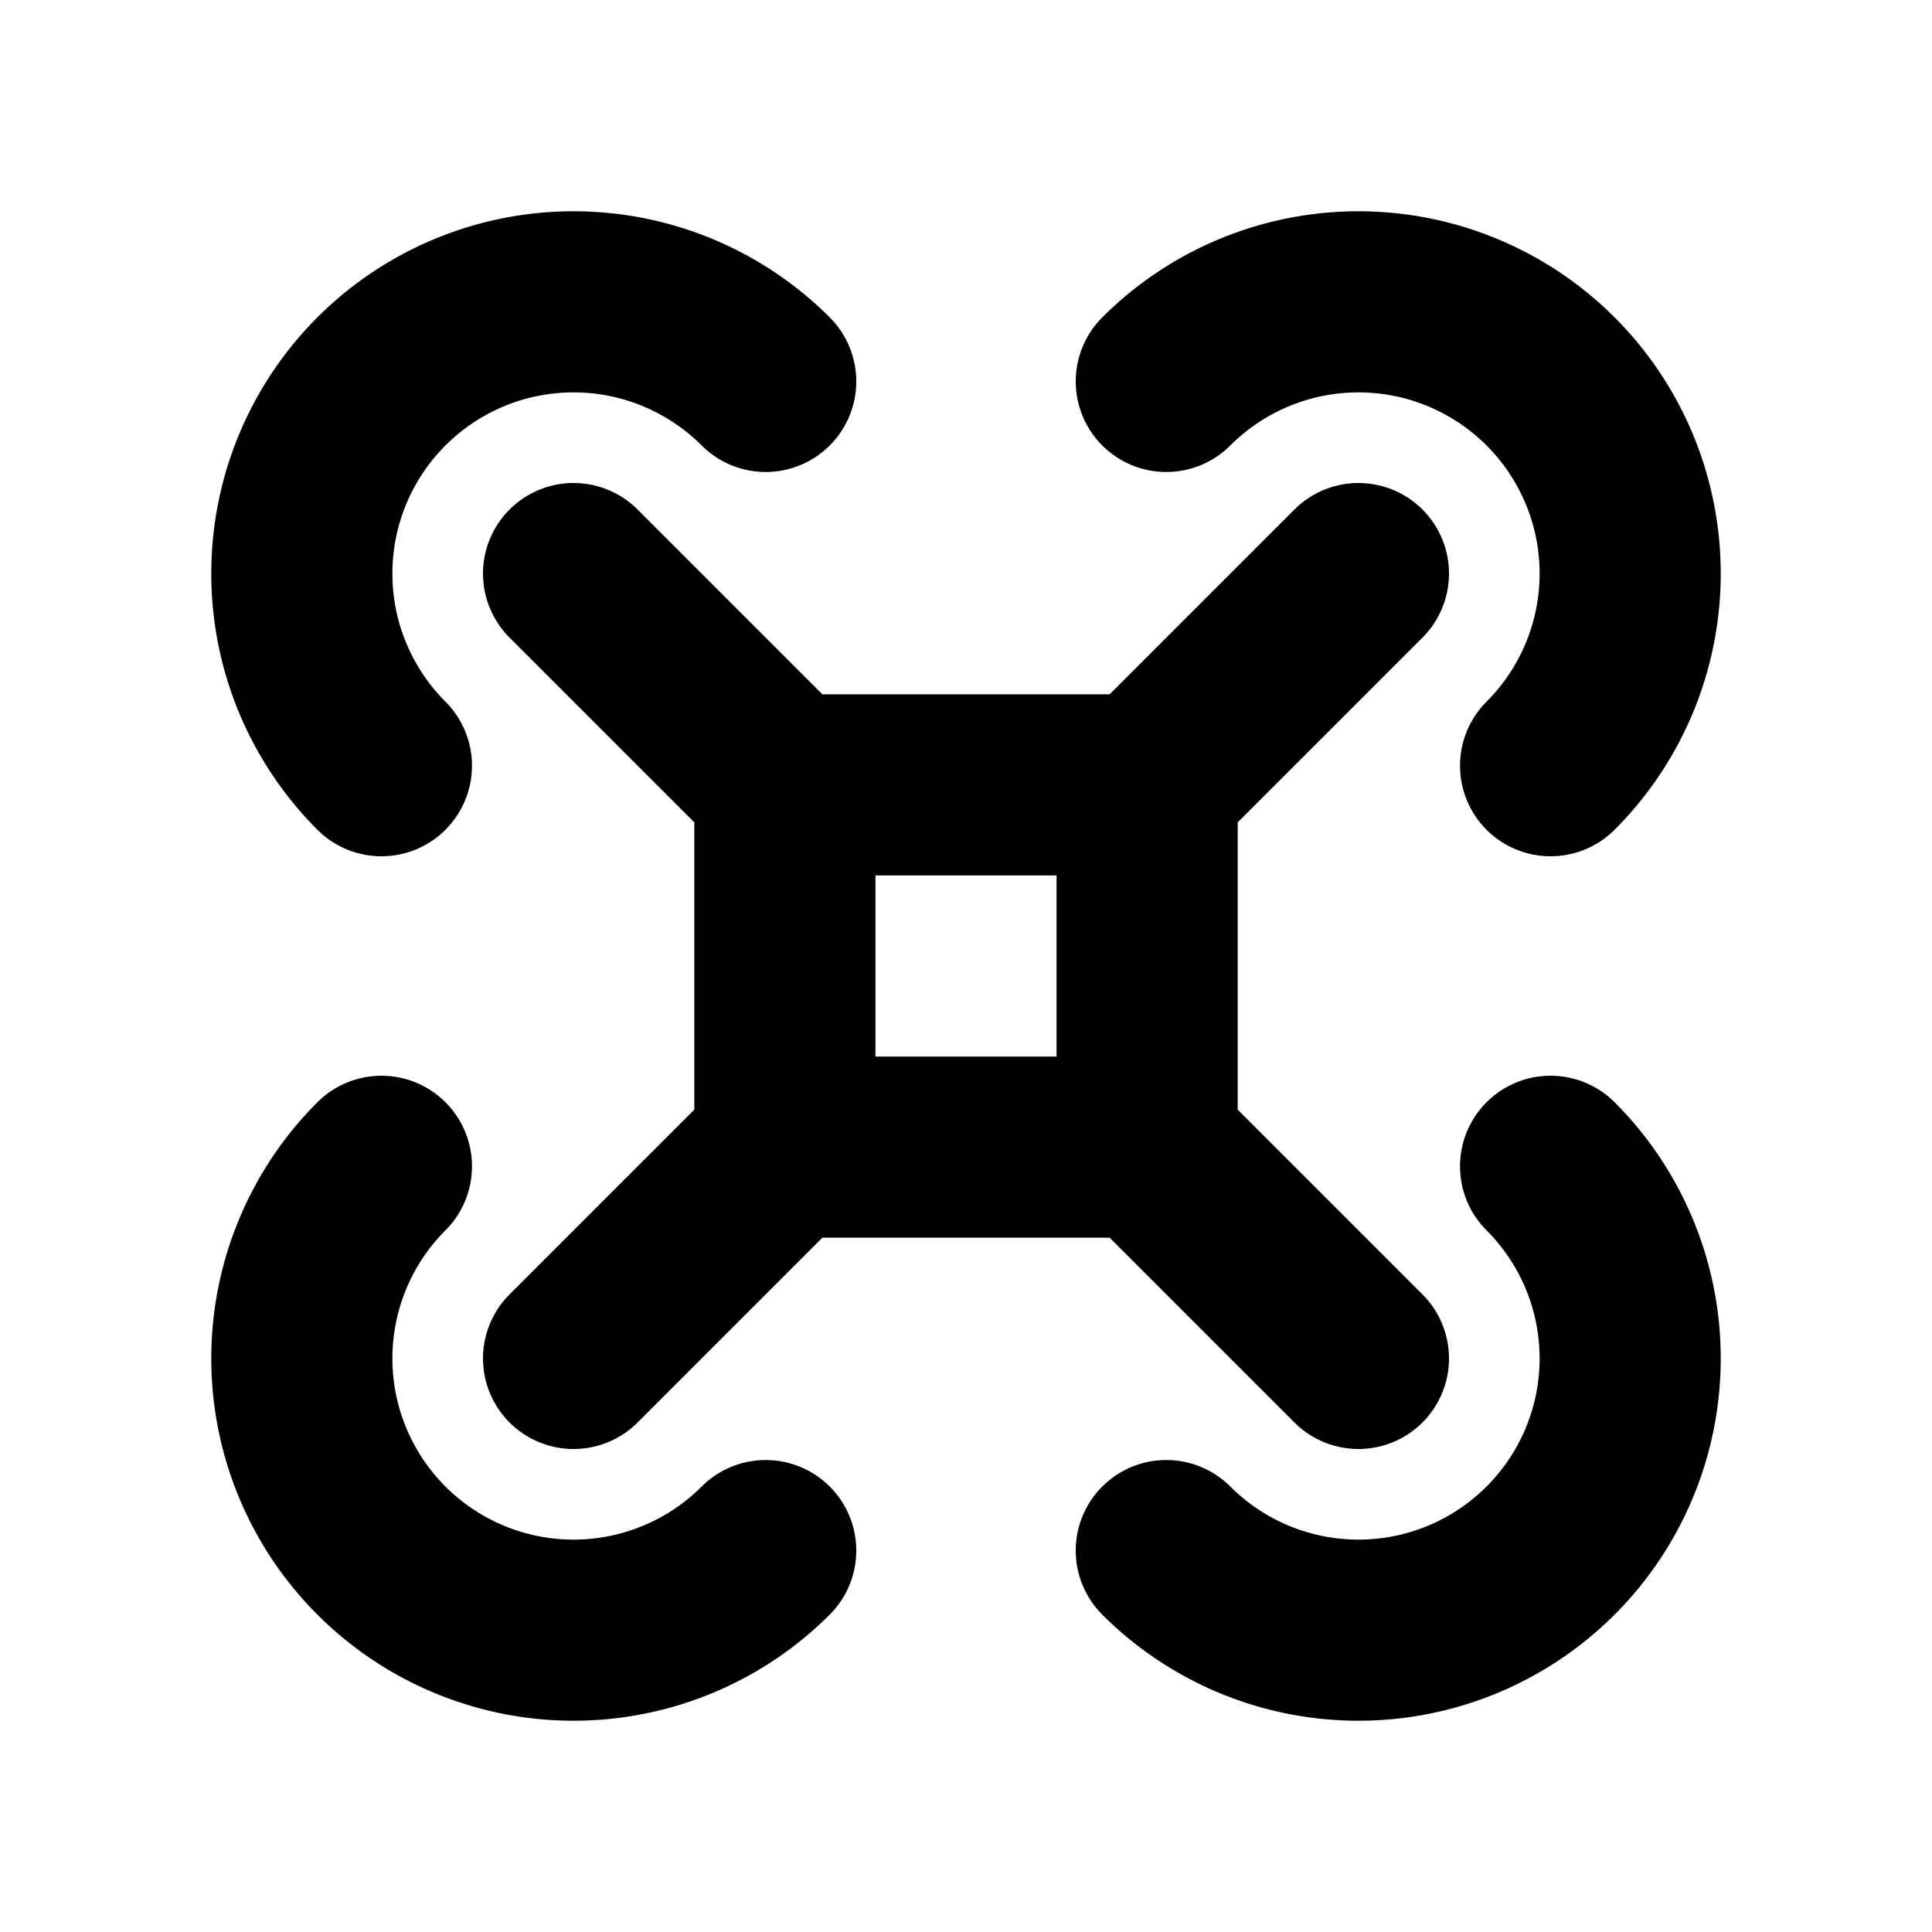
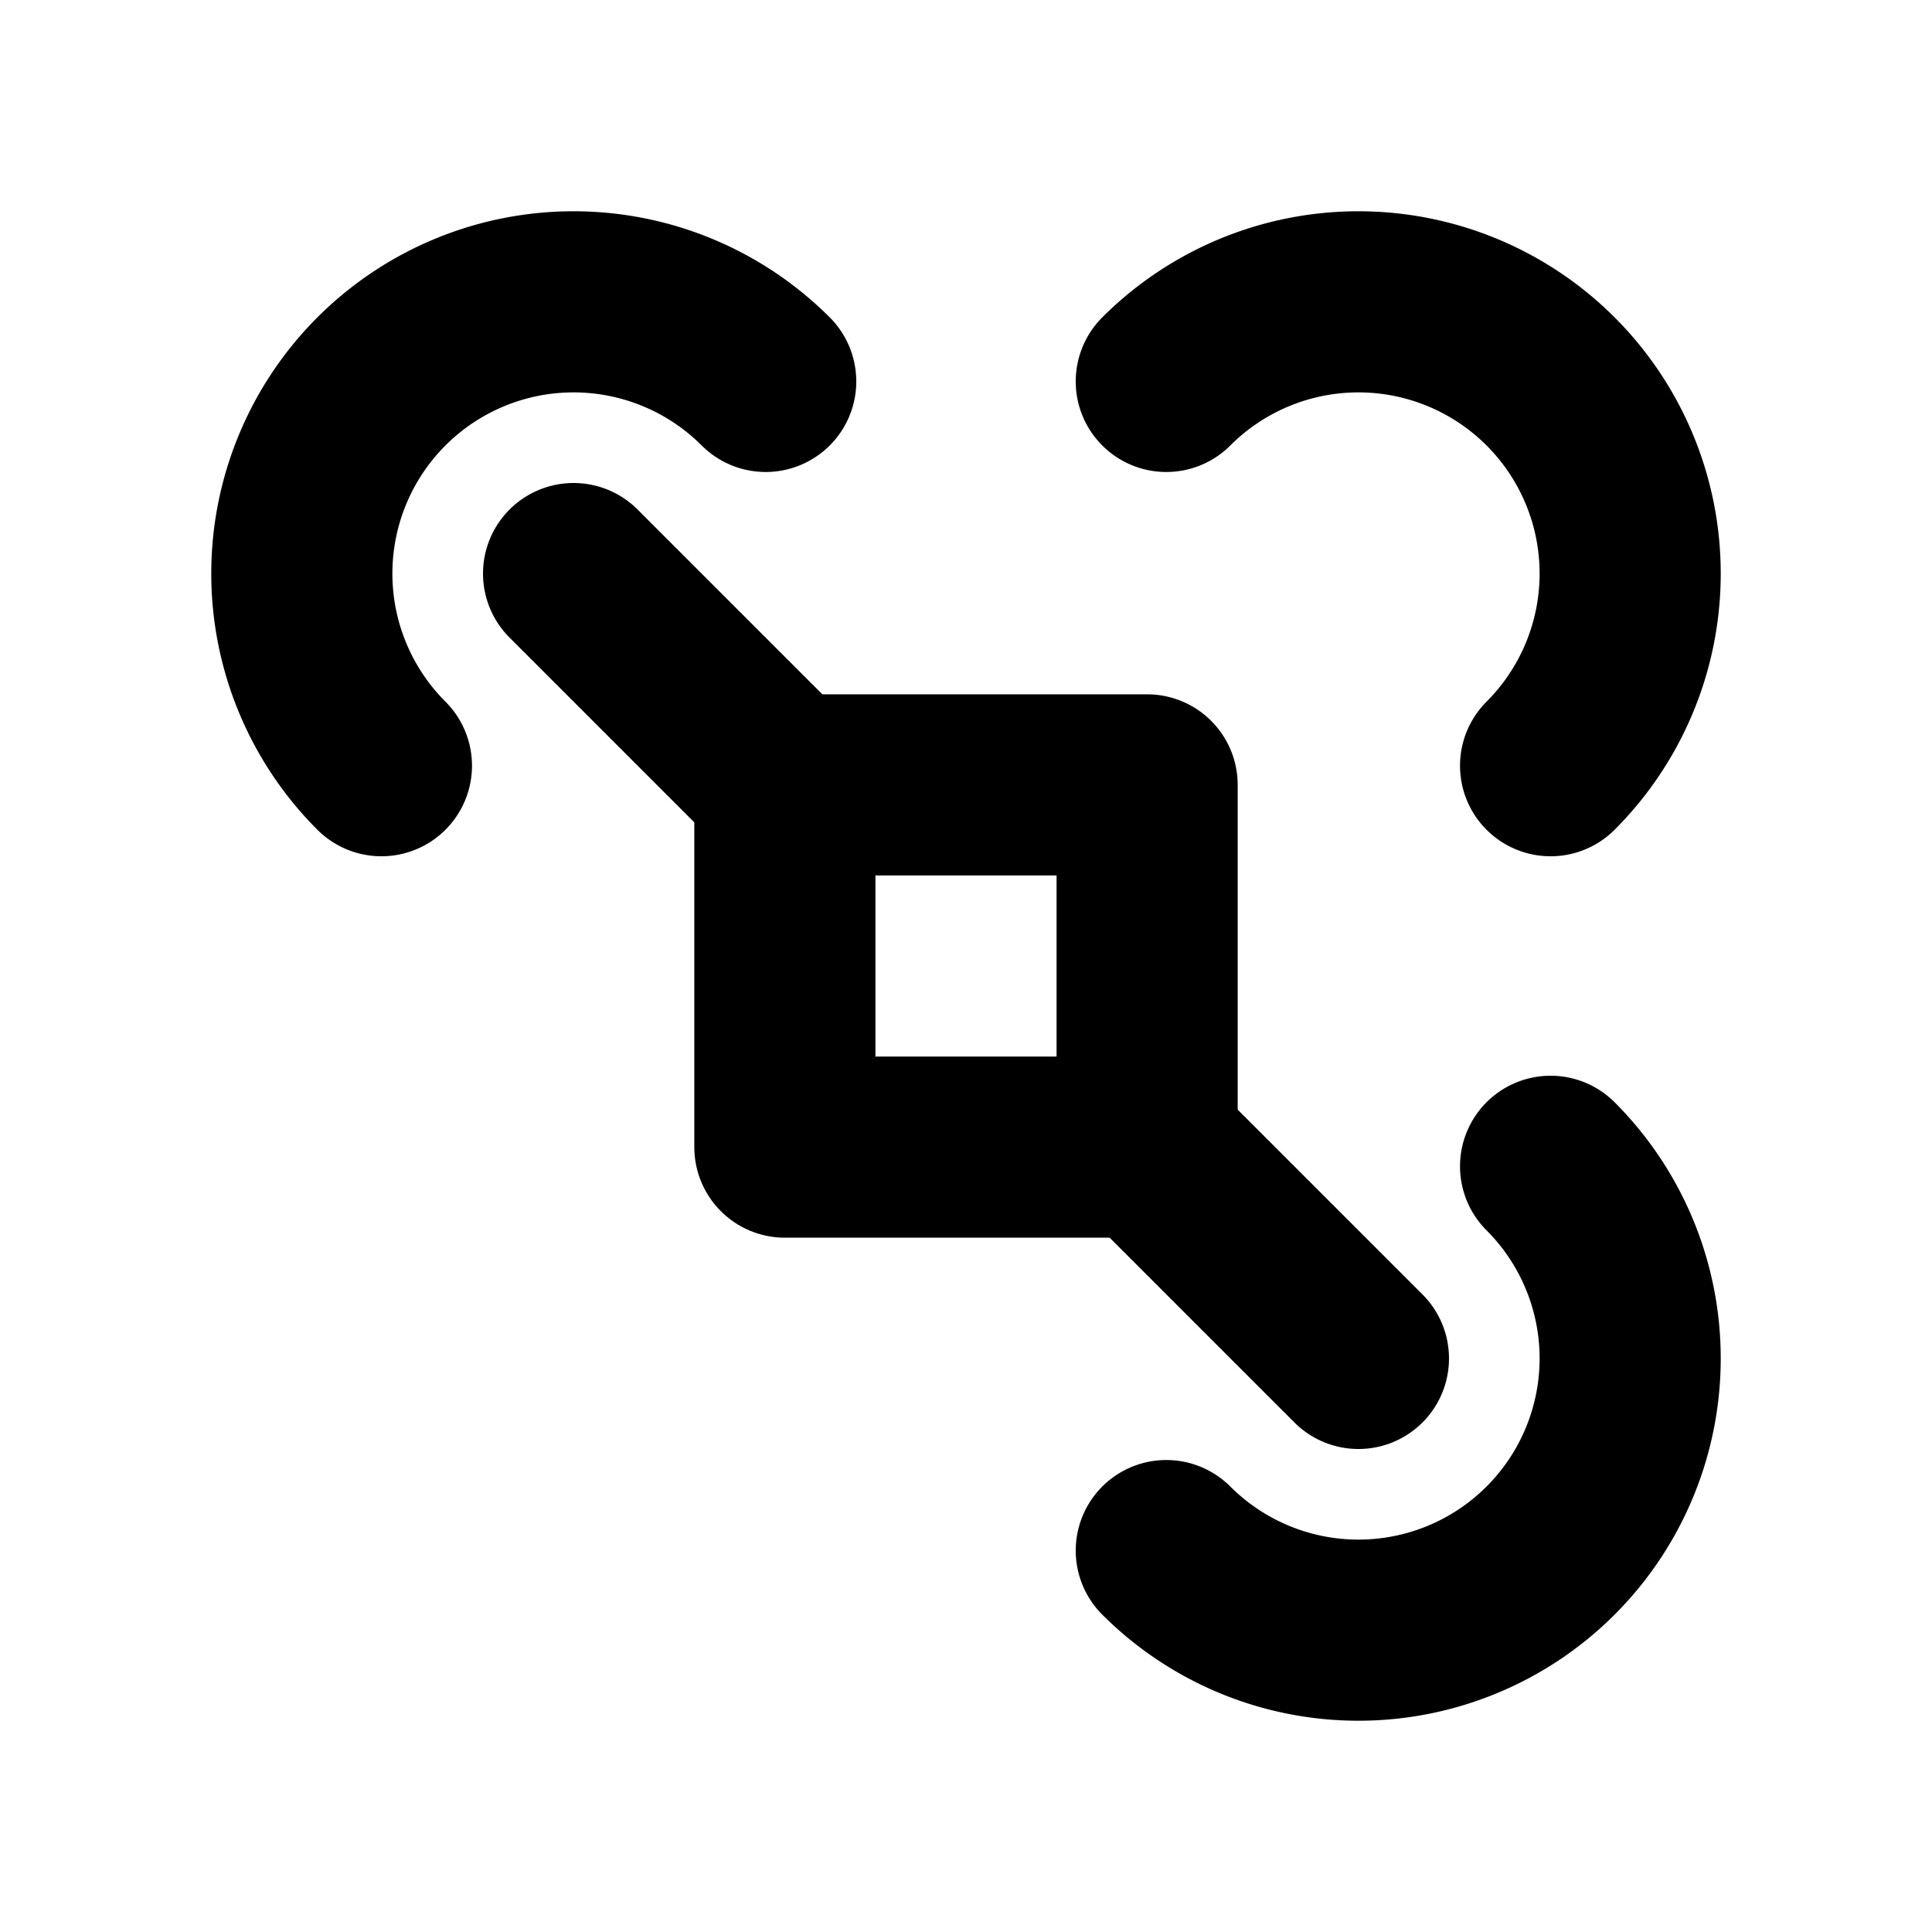
<svg xmlns="http://www.w3.org/2000/svg" viewBox="0 0 256 256">
  <rect width="256" height="256" fill="none" />
  <path d="M50.54,101.46a36,36,0,0,1,50.92-50.92" fill="none" stroke="currentColor" stroke-linecap="round" stroke-linejoin="round" stroke-width="24" />
  <path d="M154.54,50.54a36,36,0,0,1,50.92,50.92" fill="none" stroke="currentColor" stroke-linecap="round" stroke-linejoin="round" stroke-width="24" />
  <path d="M205.46,154.54a36,36,0,0,1-50.92,50.92" fill="none" stroke="currentColor" stroke-linecap="round" stroke-linejoin="round" stroke-width="24" />
-   <path d="M101.46,205.46a36,36,0,0,1-50.92-50.92" fill="none" stroke="currentColor" stroke-linecap="round" stroke-linejoin="round" stroke-width="24" />
-   <line x1="152" y1="104" x2="180" y2="76" fill="none" stroke="currentColor" stroke-linecap="round" stroke-linejoin="round" stroke-width="24" />
-   <line x1="76" y1="180" x2="104" y2="152" fill="none" stroke="currentColor" stroke-linecap="round" stroke-linejoin="round" stroke-width="24" />
  <line x1="152" y1="152" x2="180" y2="180" fill="none" stroke="currentColor" stroke-linecap="round" stroke-linejoin="round" stroke-width="24" />
  <line x1="76" y1="76" x2="104" y2="104" fill="none" stroke="currentColor" stroke-linecap="round" stroke-linejoin="round" stroke-width="24" />
  <rect x="104" y="104" width="48" height="48" fill="none" stroke="currentColor" stroke-linecap="round" stroke-linejoin="round" stroke-width="24" />
</svg>